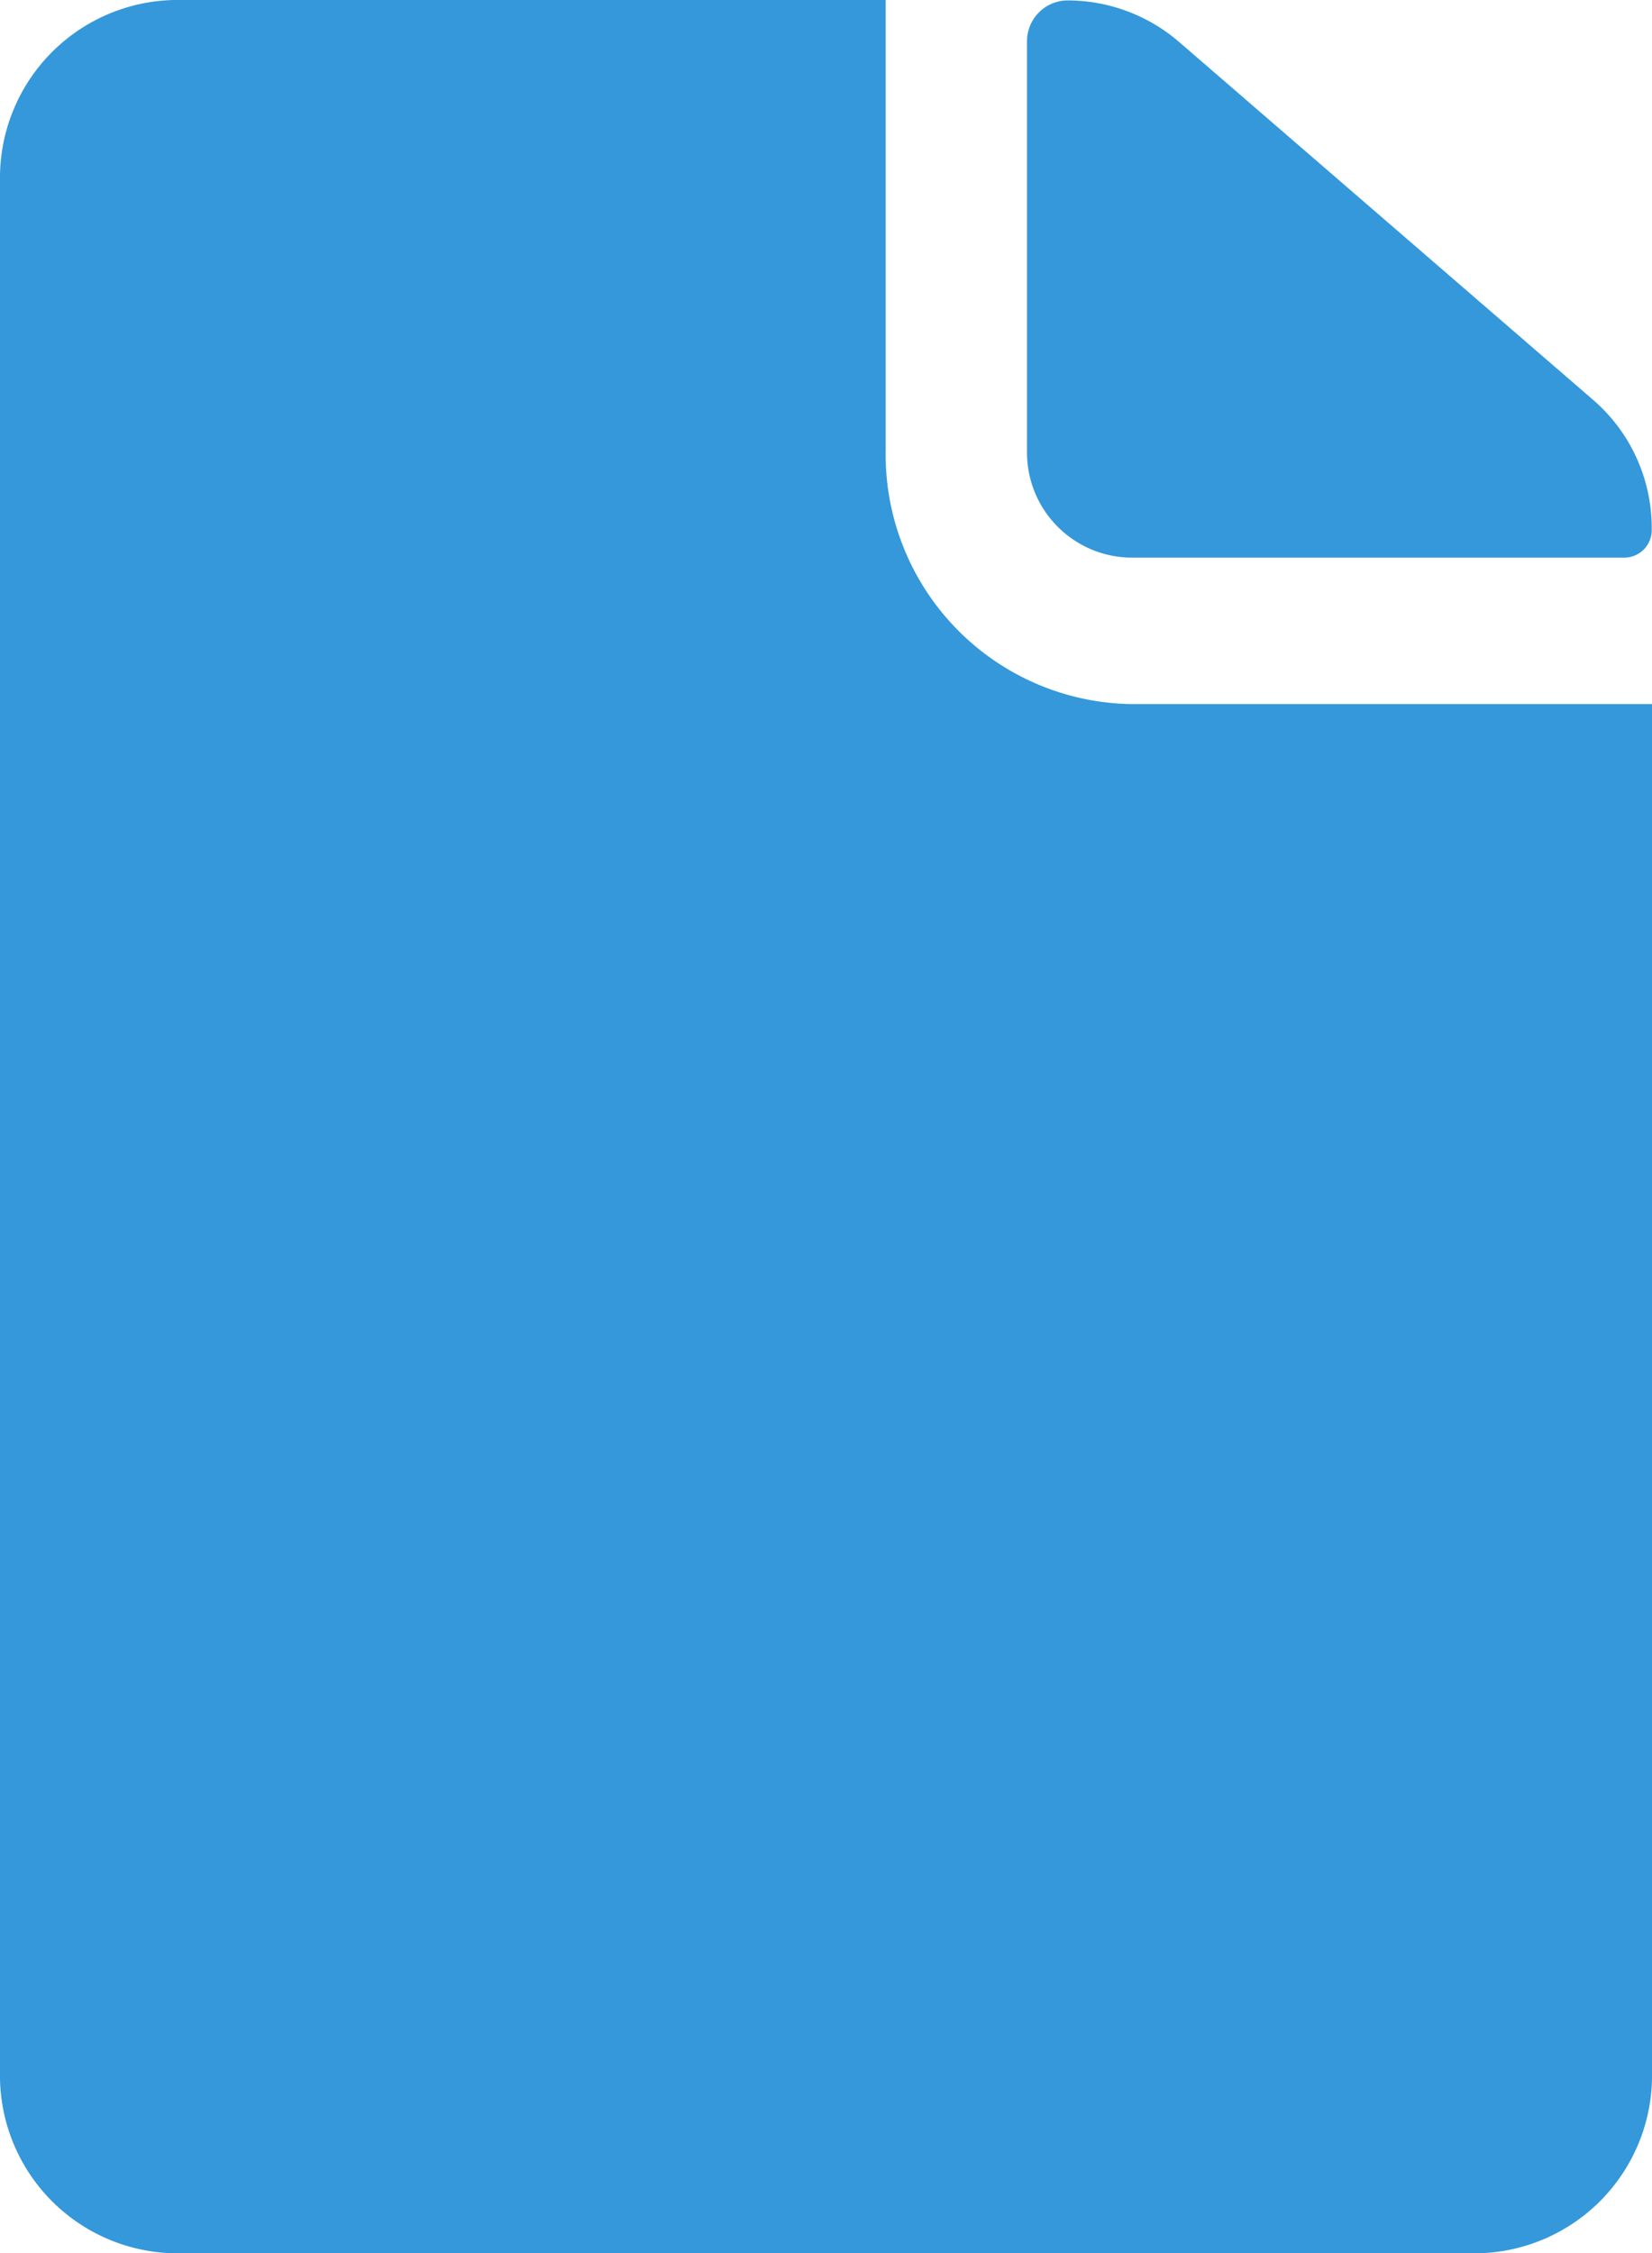
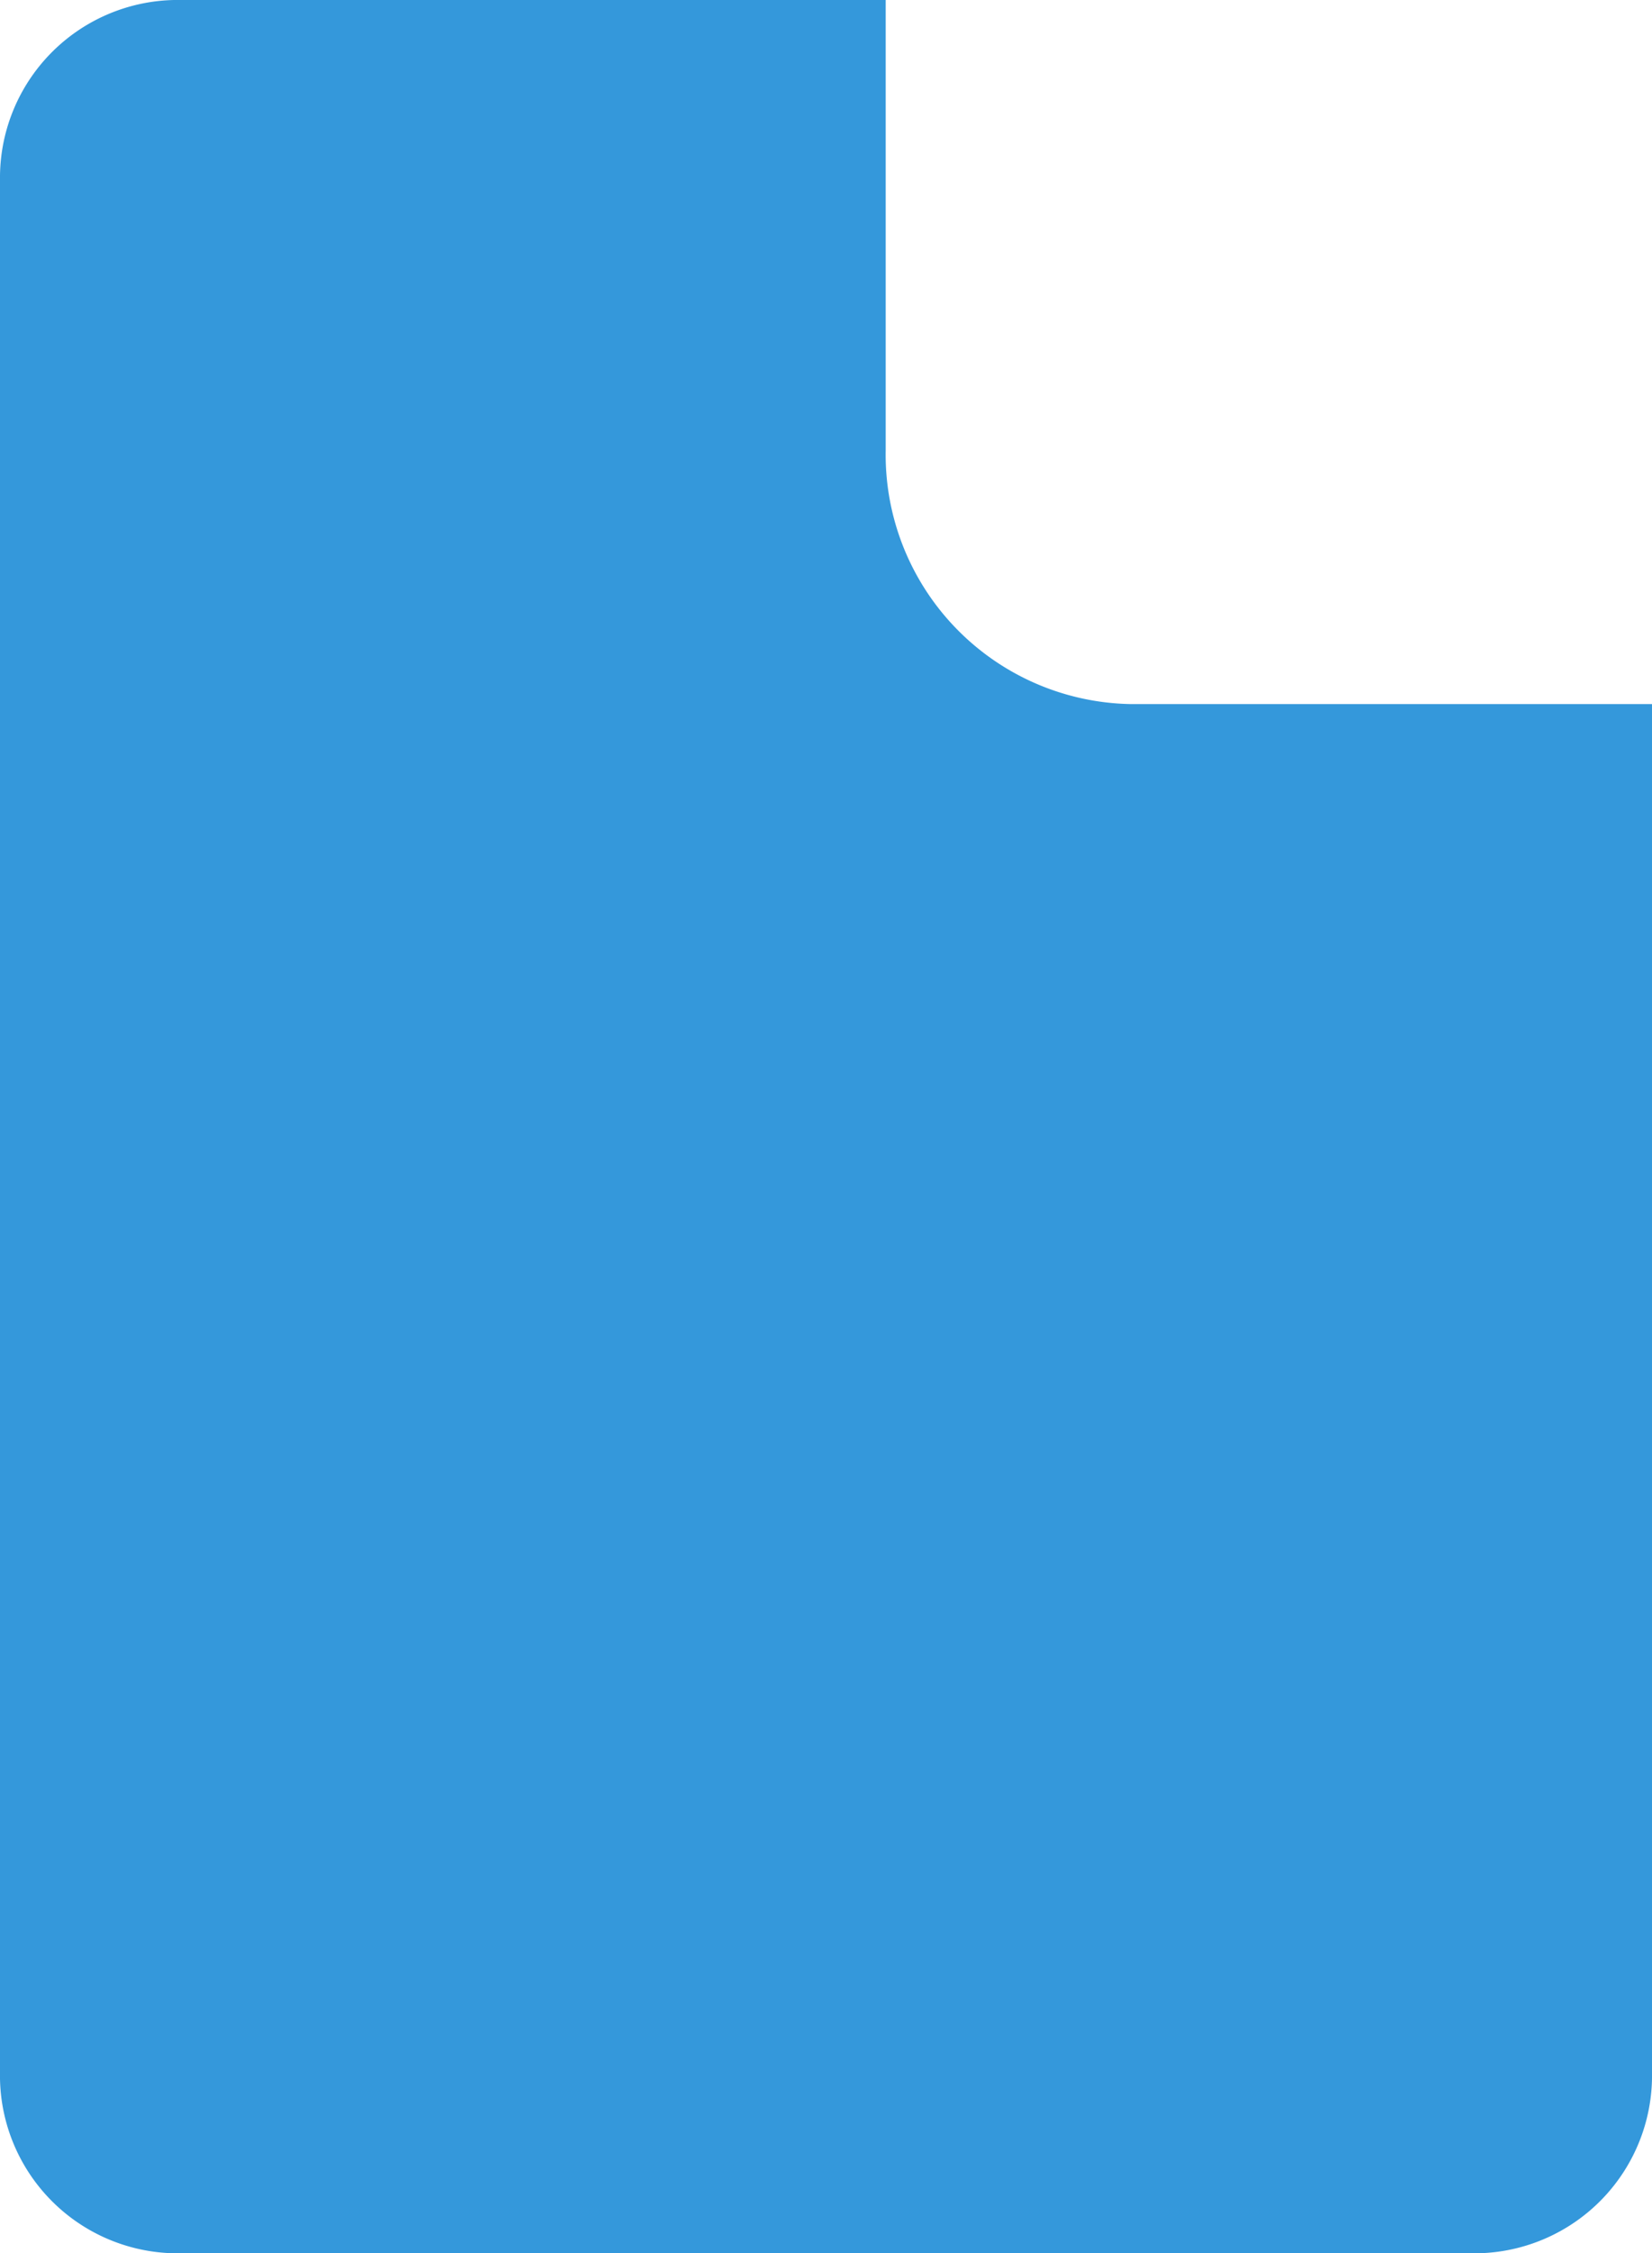
<svg xmlns="http://www.w3.org/2000/svg" width="11.609" height="15.832" viewBox="0 0 11.609 15.832">
  <g id="Icon_ionic-ios-document" data-name="Icon ionic-ios-document" transform="translate(-7.313 -3.938)">
-     <path id="Path_1883" data-name="Path 1883" d="M21.327,7.859H24.8a.193.193,0,0,0,.191-.2h0a1.189,1.189,0,0,0-.409-.906L21.671,4.237a1.2,1.2,0,0,0-.787-.293h0a.287.287,0,0,0-.283.293v2.87A.739.739,0,0,0,21.327,7.859Z" transform="translate(-6.071 -0.003)" fill="#3498db" />
    <path id="Path_1884" data-name="Path 1884" d="M13.537,7.1V3.938h-5A1.249,1.249,0,0,0,7.313,5.2V18.5a1.249,1.249,0,0,0,1.222,1.27H17.7a1.249,1.249,0,0,0,1.222-1.27V8.885H15.256A1.753,1.753,0,0,1,13.537,7.1Z" fill="#3498db" />
  </g>
</svg>